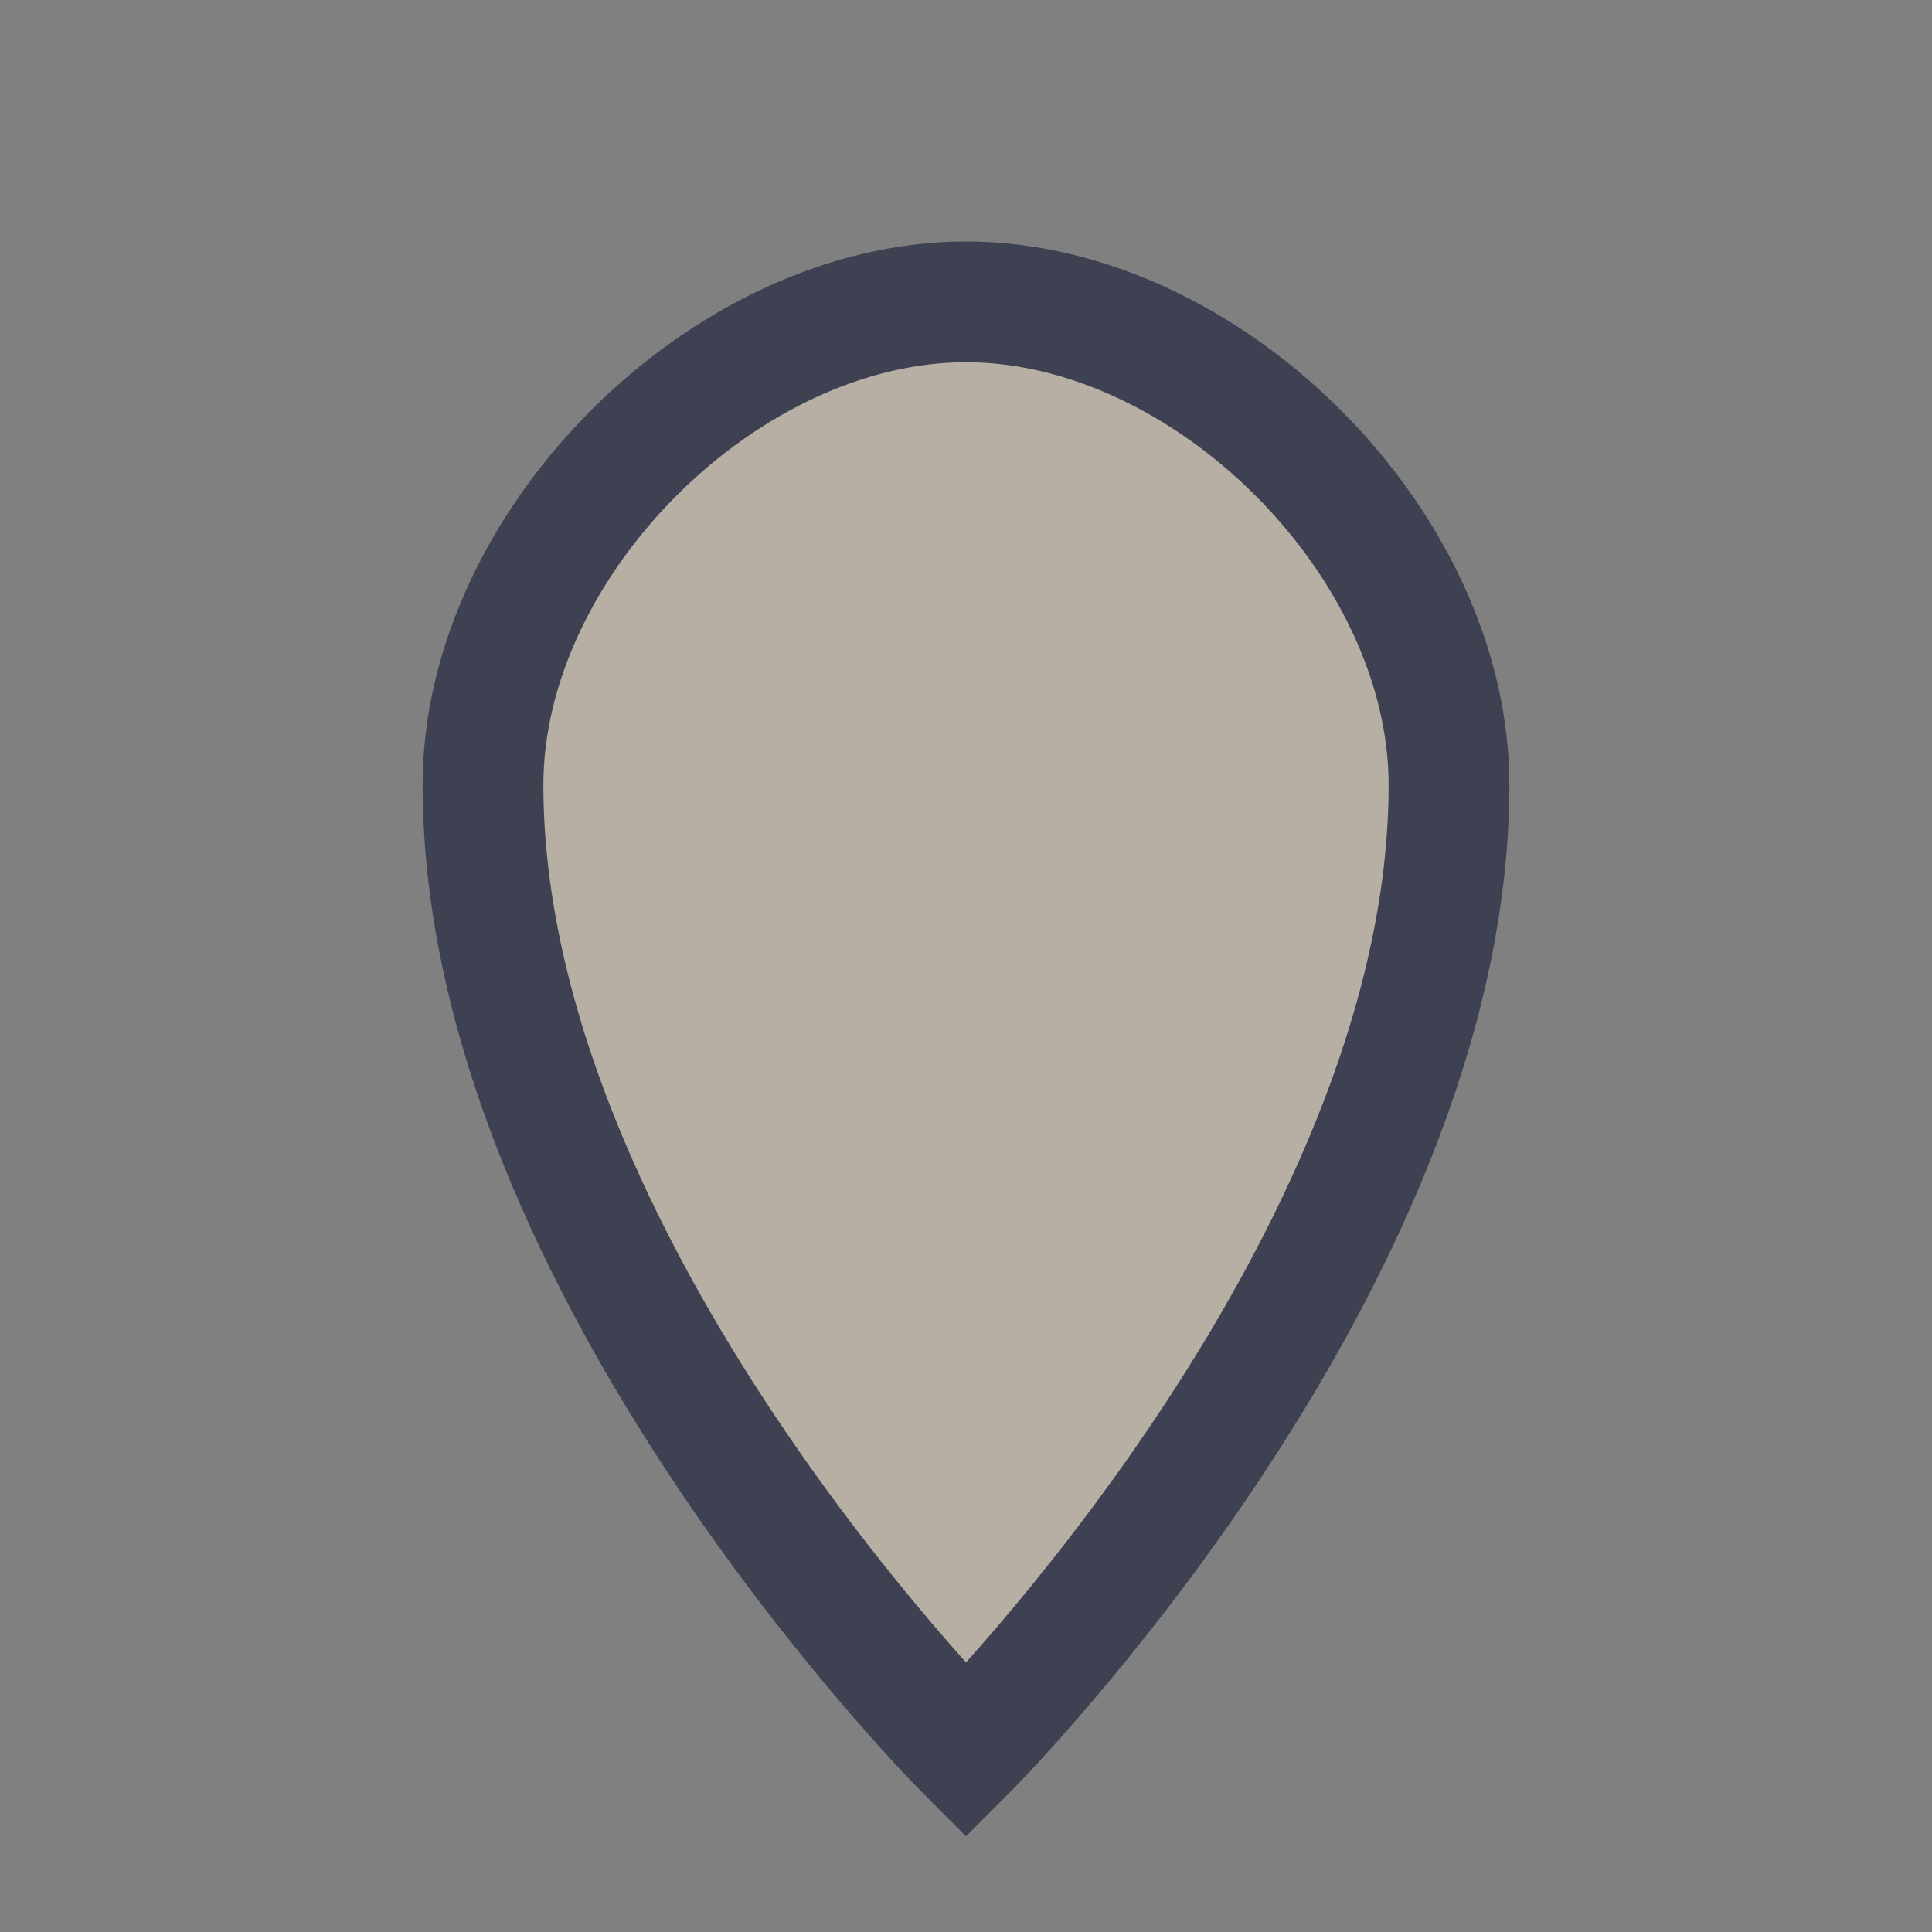
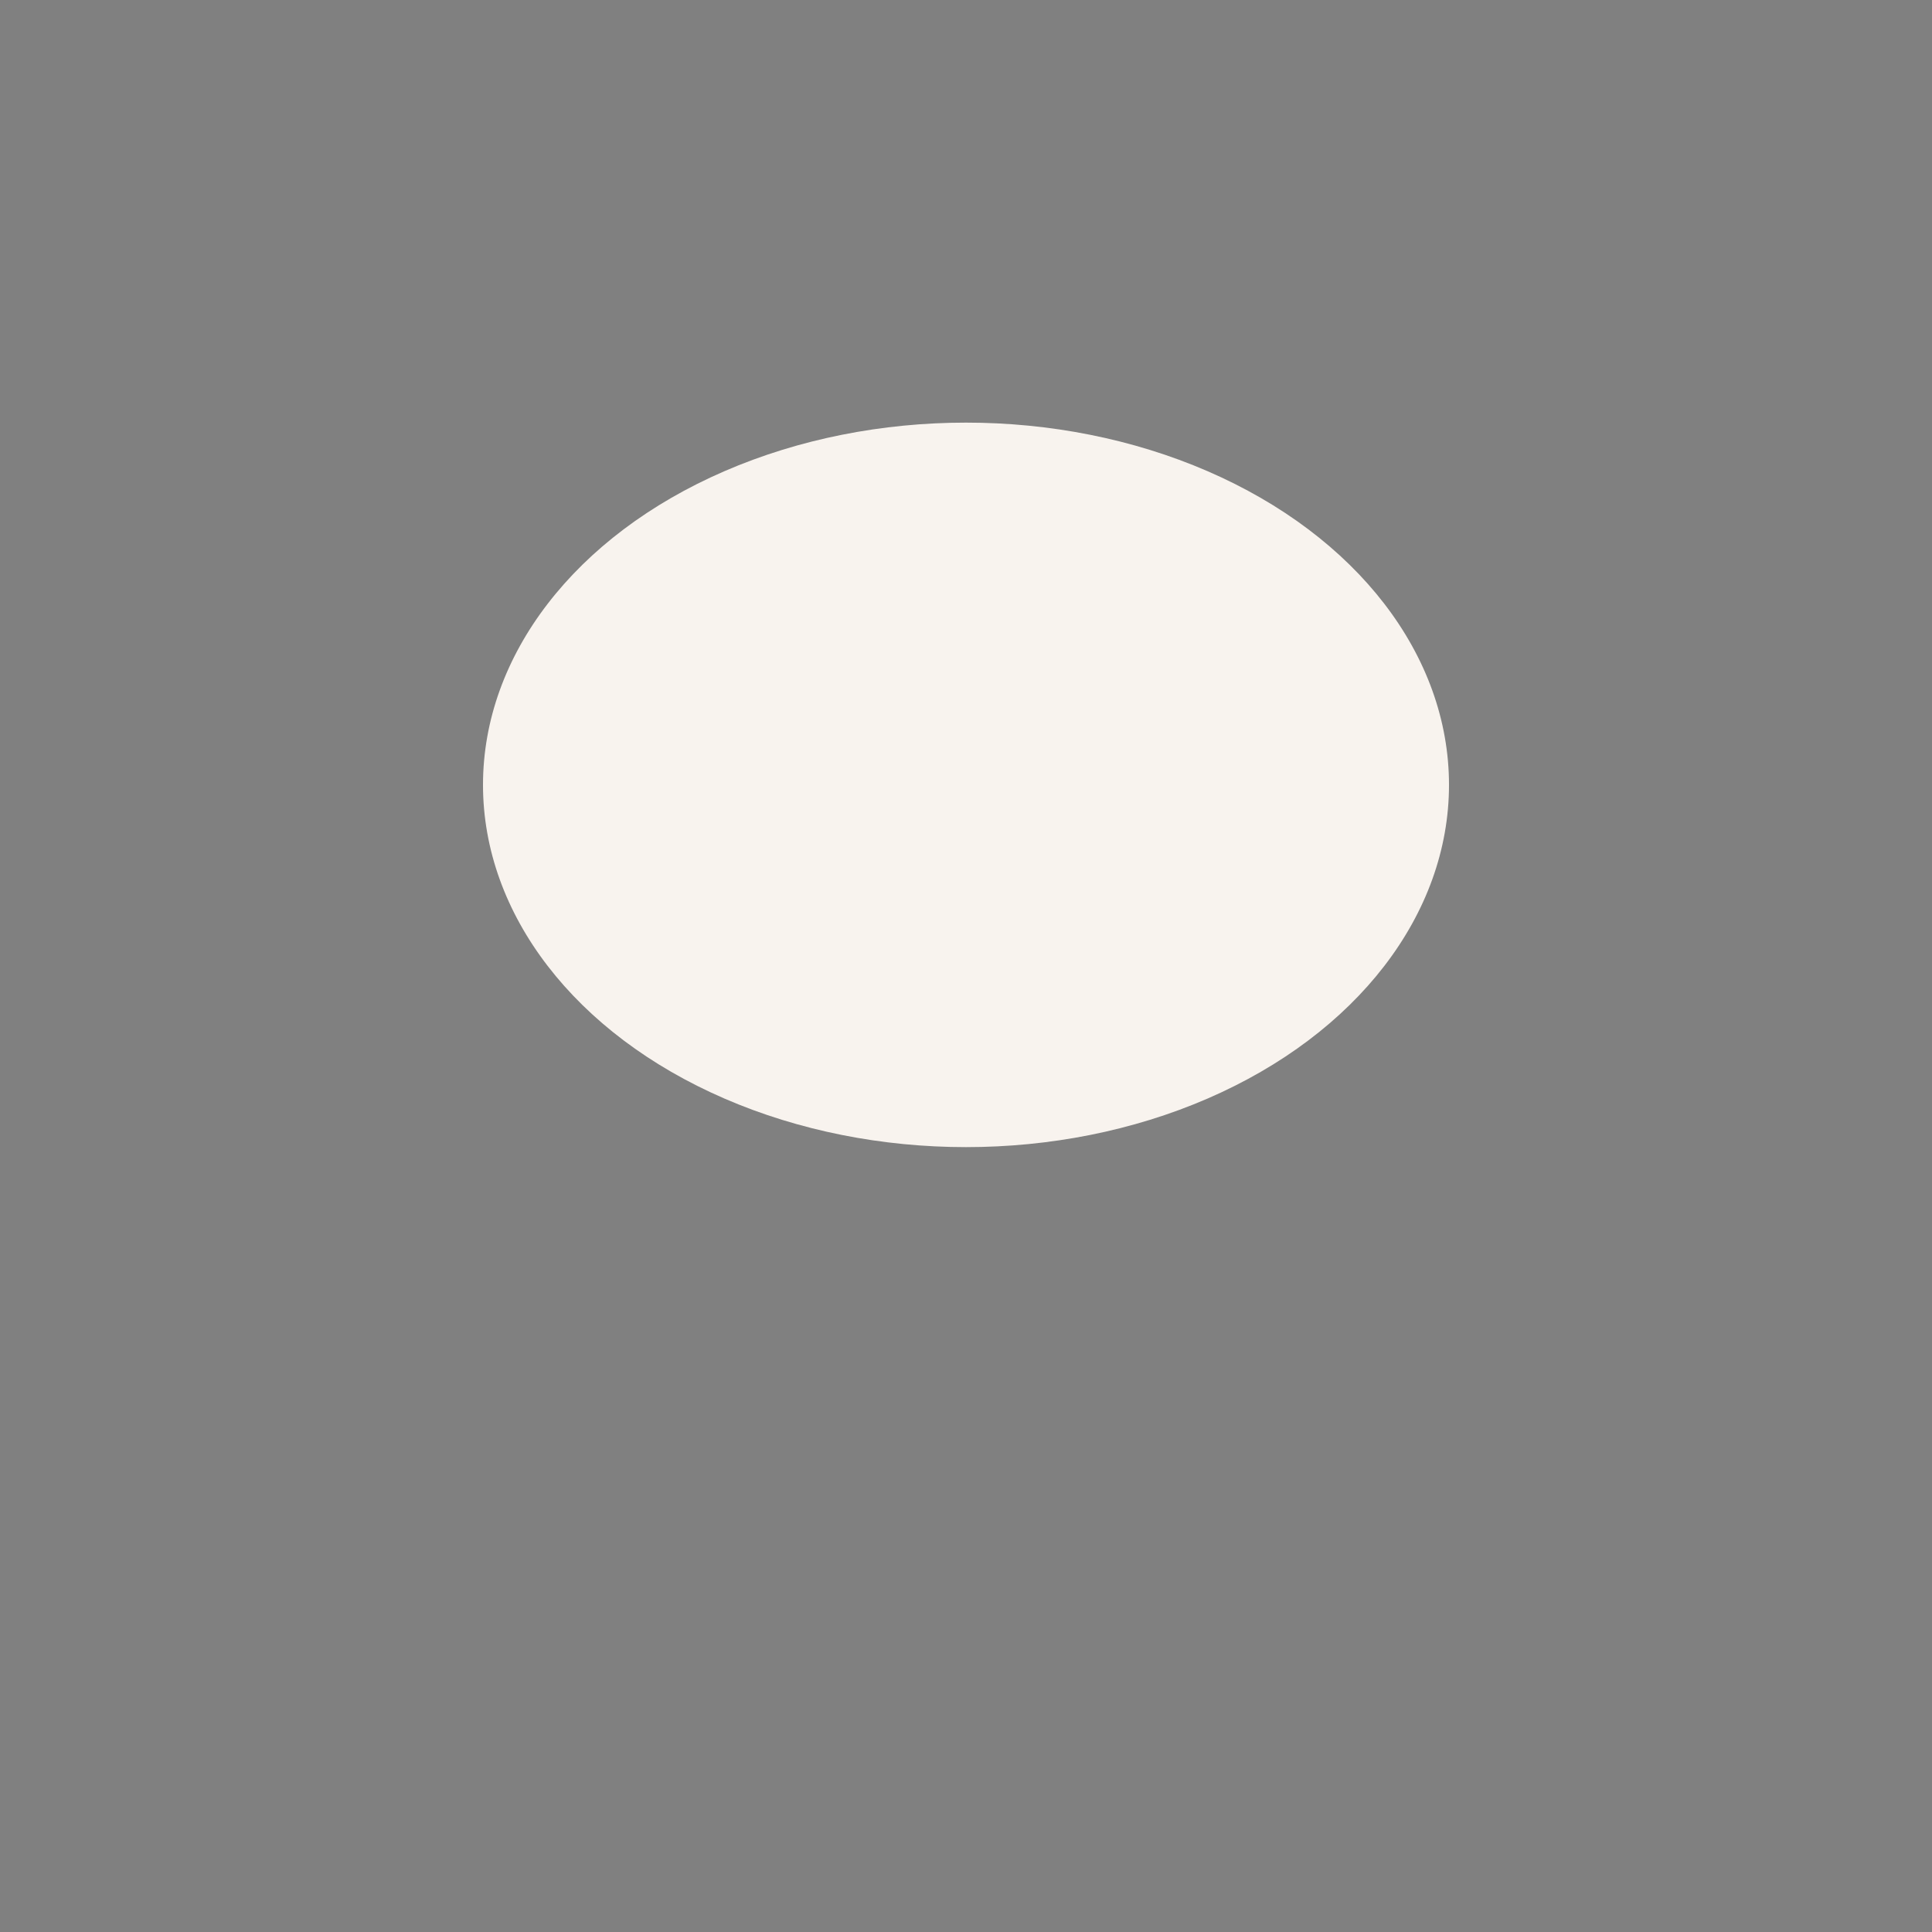
<svg xmlns="http://www.w3.org/2000/svg" width="32" height="32" viewBox="0 0 32 32">
  <rect x="0" y="0" width="32" height="32" fill="#808080" stroke="none" />
  <ellipse cx="16" cy="13" rx="8" ry="6" fill="#F8F3EE" />
-   <path d="M16 29s8-8 8-16c0-4-4-8-8-8s-8 4-8 8c0 8 8 16 8 16z" fill="#B7AFA3" stroke="#3D4152" stroke-width="2" />
</svg>